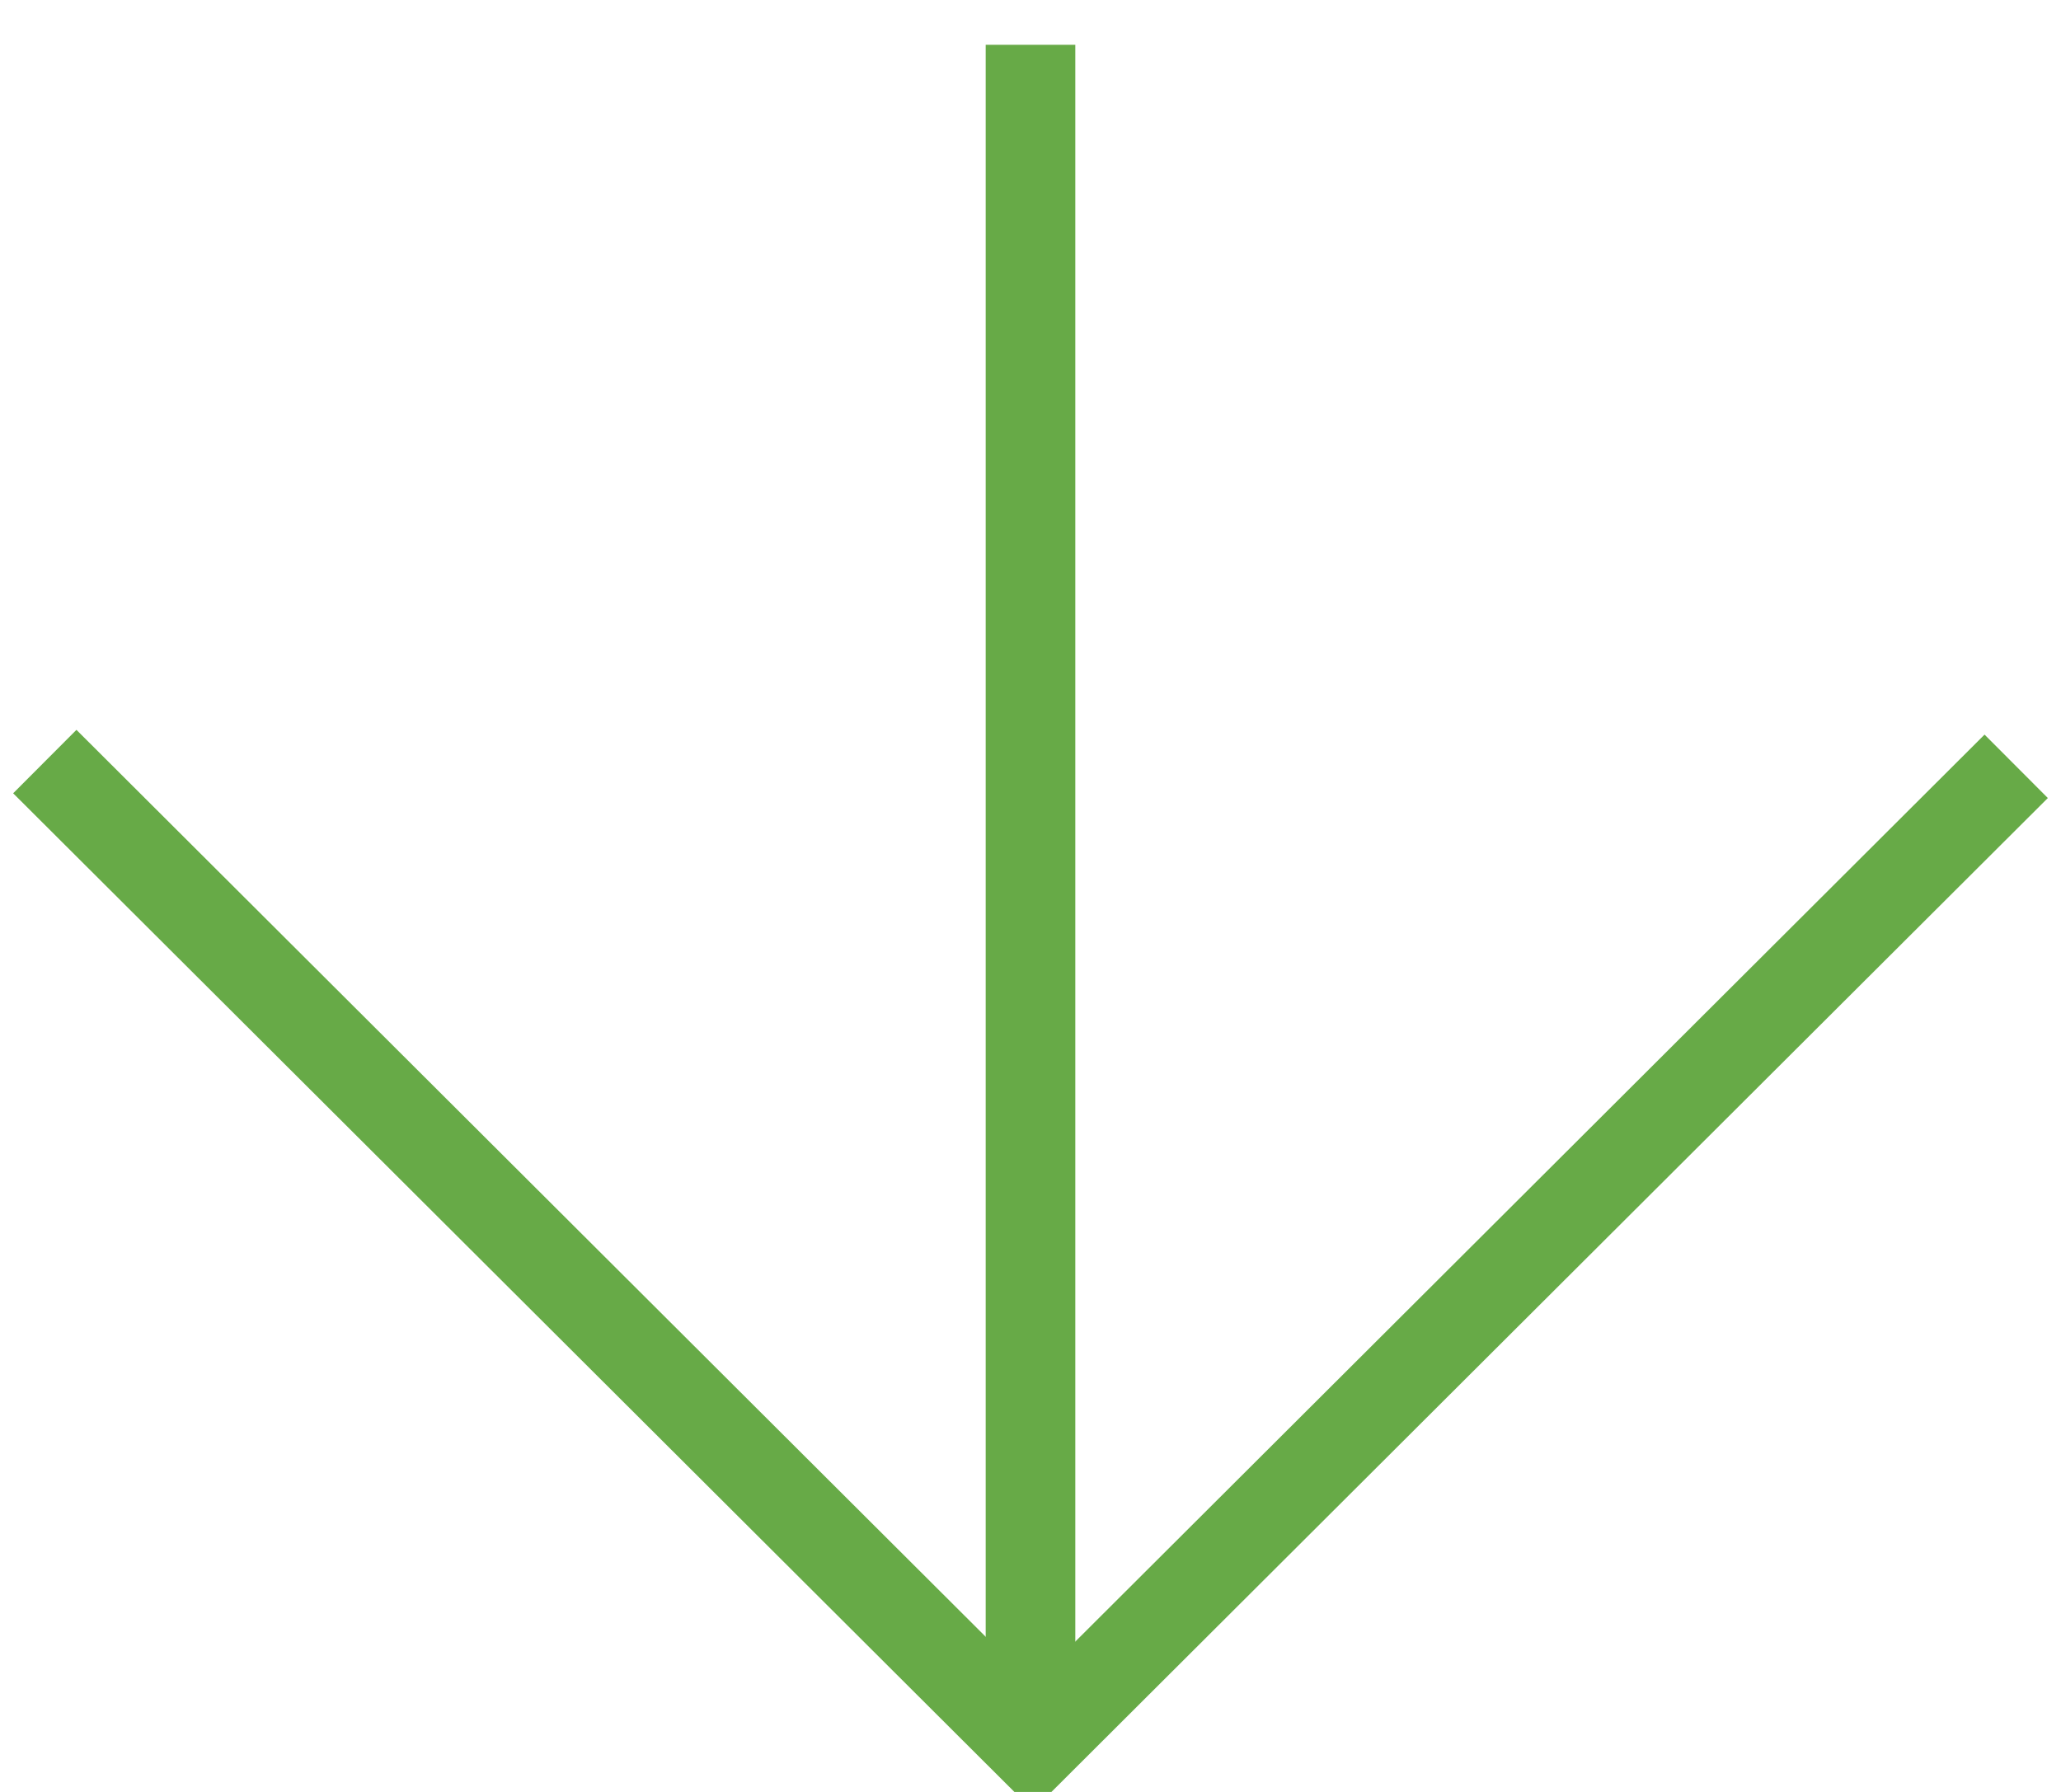
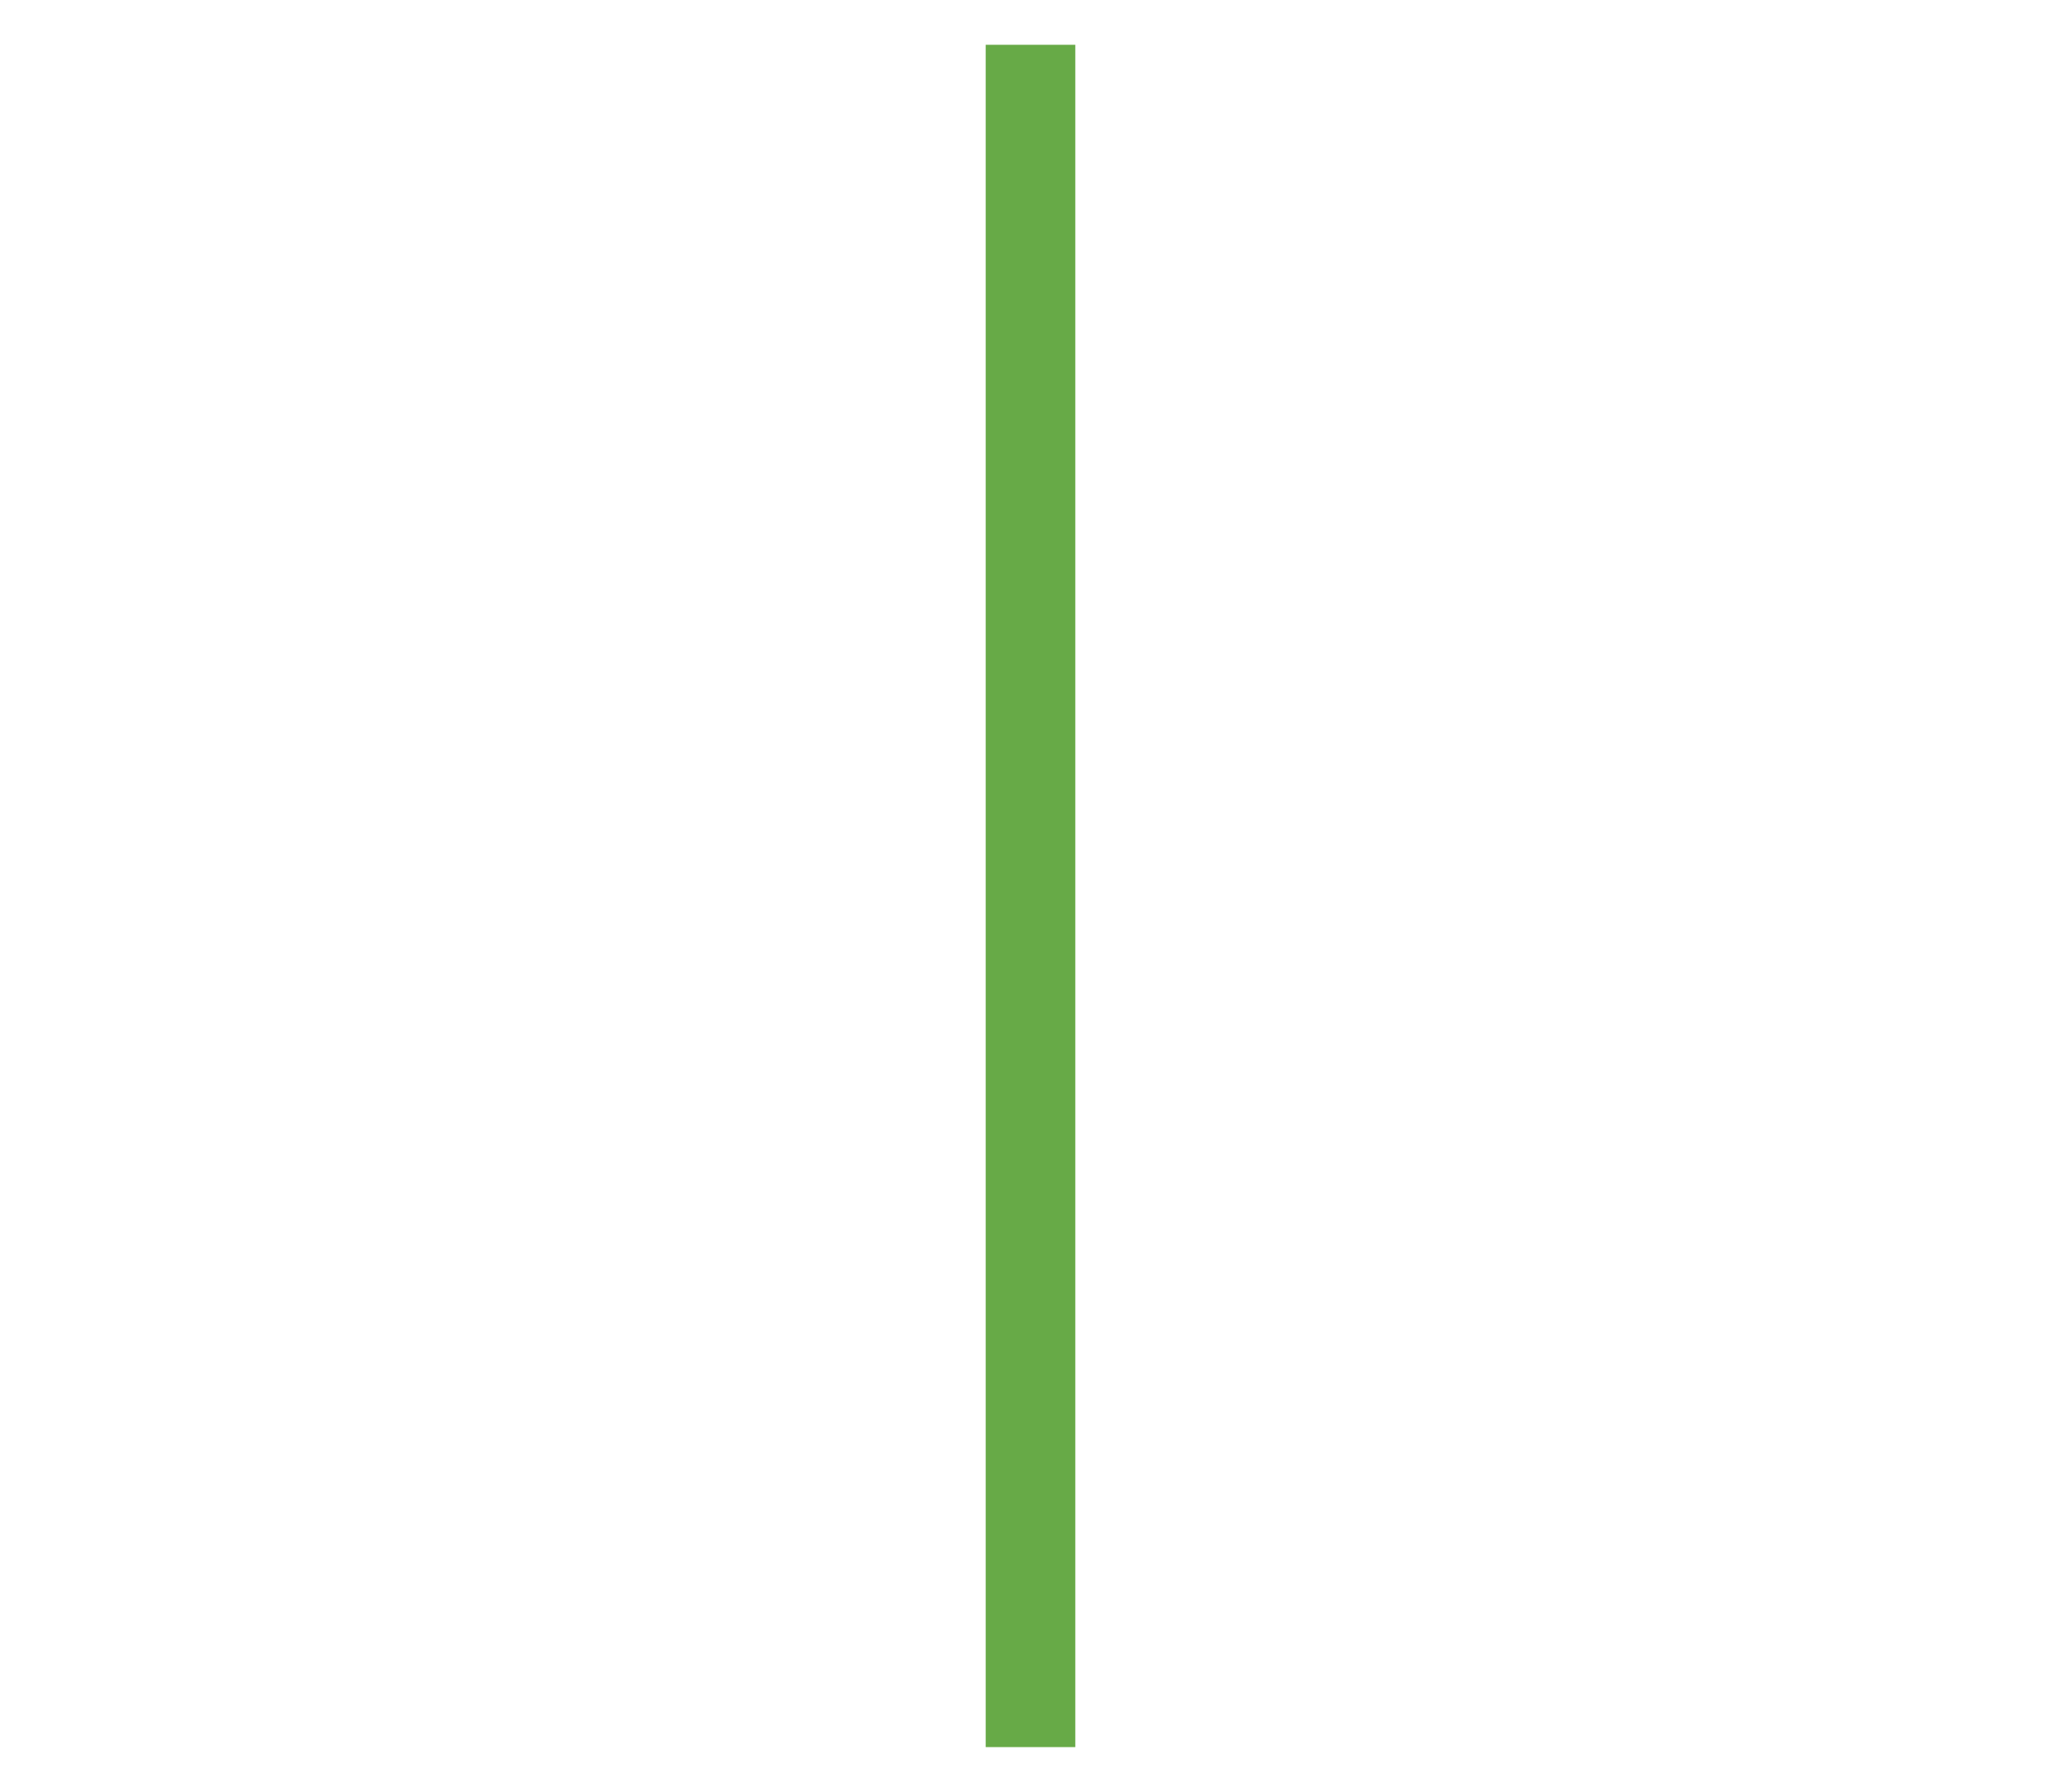
<svg xmlns="http://www.w3.org/2000/svg" width="23px" height="20px" viewBox="0 0 23 20" version="1.1">
  <title>Group 56</title>
  <desc>Created with Sketch.</desc>
  <defs />
  <g id="Mobile" stroke="none" stroke-width="1" fill="none" fill-rule="evenodd" transform="translate(-19, -9375)">
    <g id="Group-27" transform="translate(19, 9218)" stroke="#67AA47">
      <g id="Group-56" transform="translate(11.5, 167) rotate(-270) translate(-11.5, -167) translate(2, 156)">
-         <polyline id="Path-7" points="8.053 0 19 10.973 8 22" />
        <path d="M0,11 L19,11" id="Path-8" />
      </g>
    </g>
  </g>
</svg>